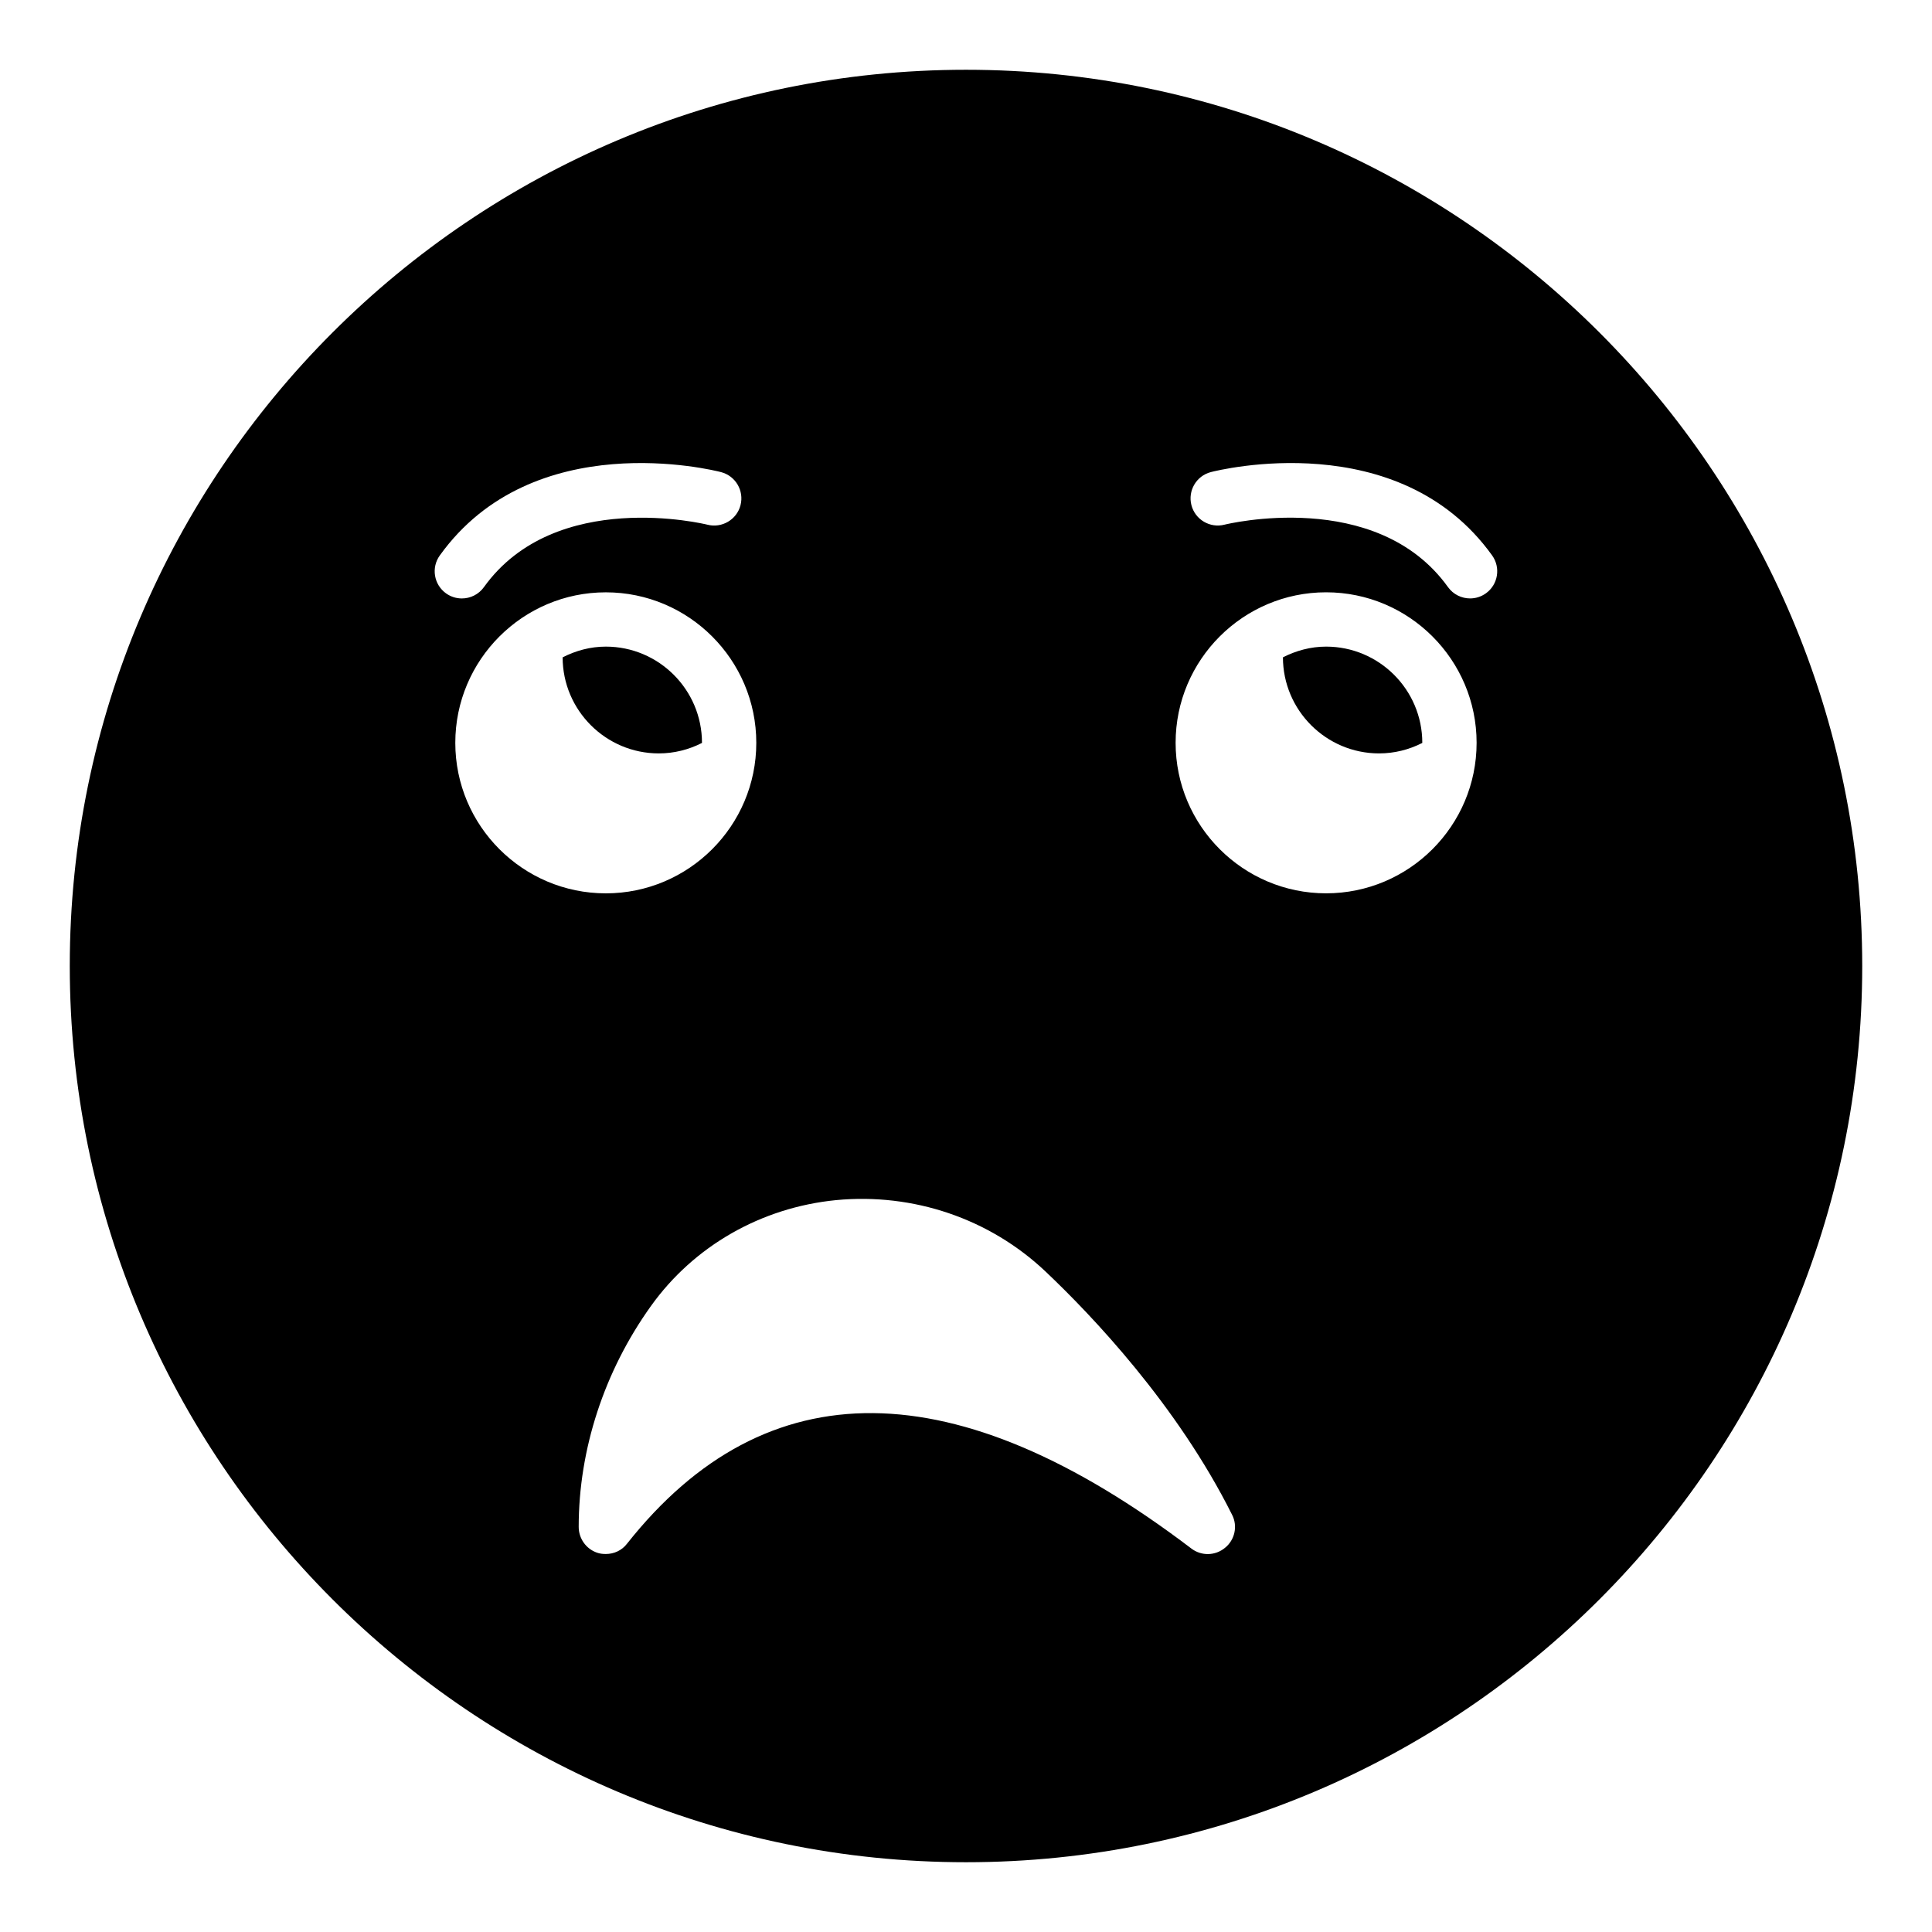
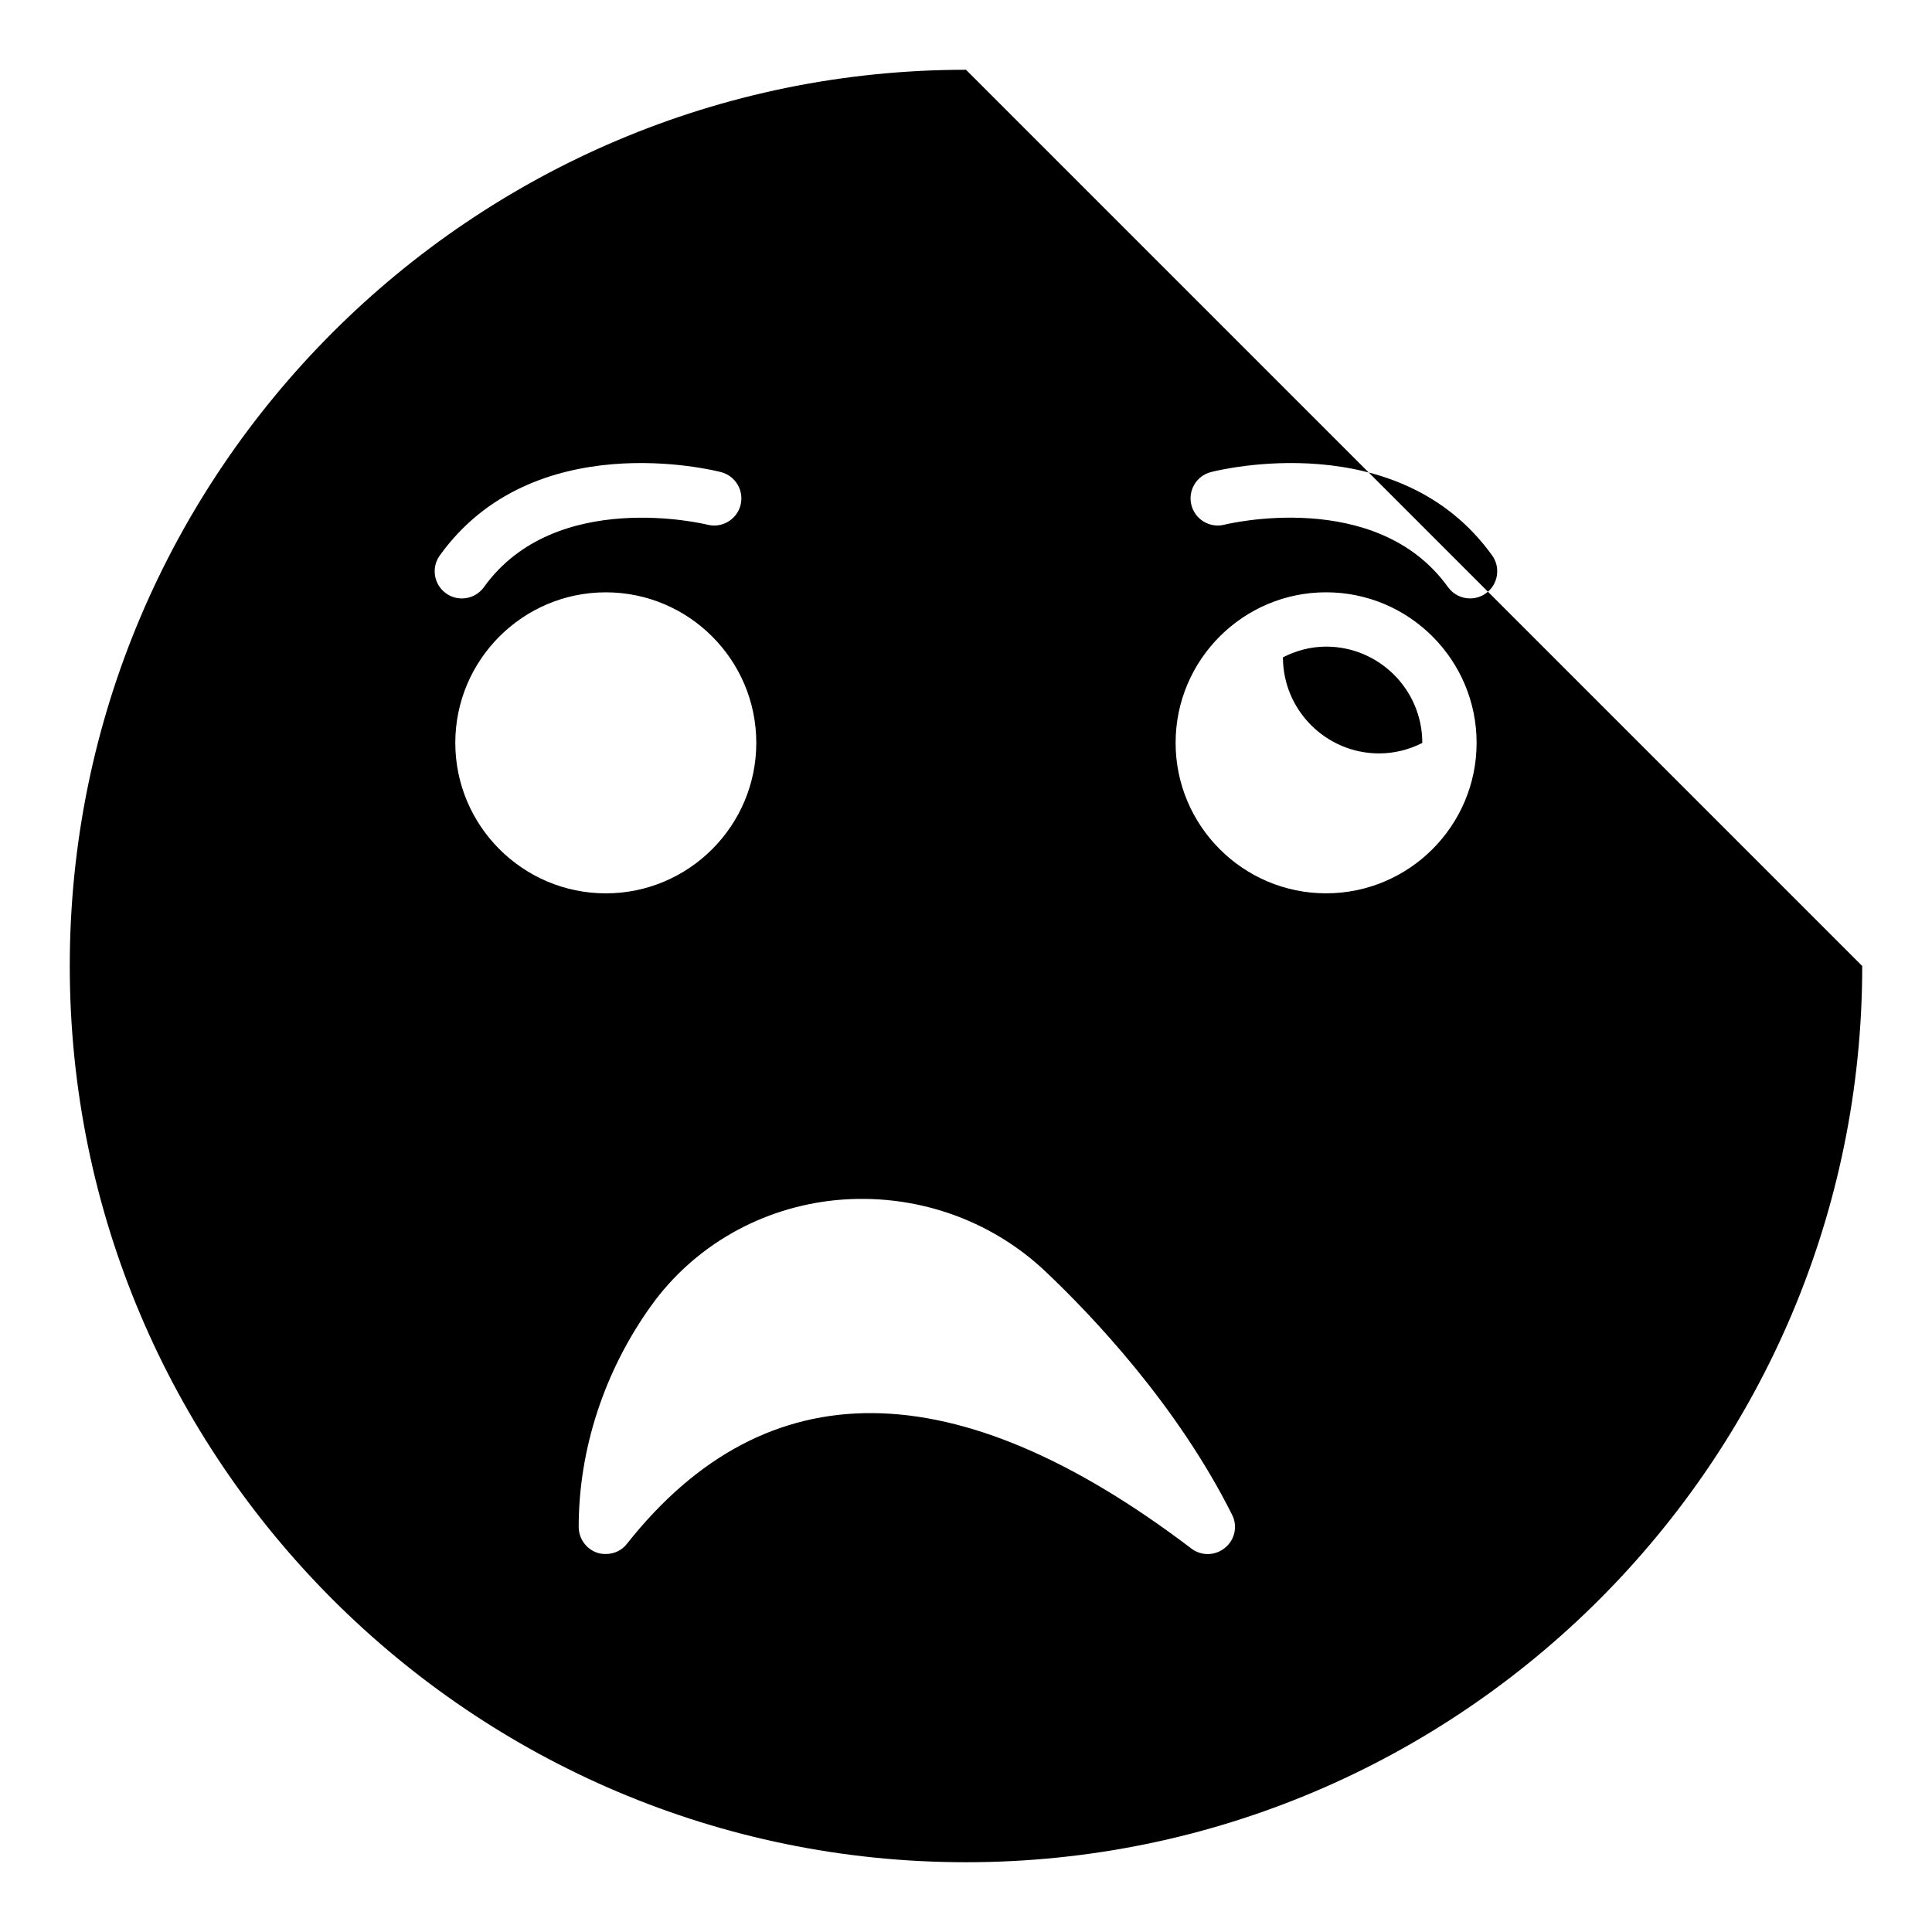
<svg xmlns="http://www.w3.org/2000/svg" fill="#000000" width="800px" height="800px" version="1.1" viewBox="144 144 512 512">
  <g>
    <path d="m509.48 343.66c4.012 0 7.902-0.973 11.438-2.773 0-0.012 0.004-0.023 0.004-0.035 0-14.055-11.434-25.492-25.492-25.492-4.133 0-7.984 1.086-11.441 2.836 0.02 14.047 11.445 25.465 25.492 25.465z" />
-     <path d="m318.59 343.66c4.012 0 7.902-0.973 11.438-2.773 0-0.012 0.004-0.023 0.004-0.035 0-14.055-11.434-25.492-25.484-25.492-4.137 0-7.988 1.086-11.445 2.84 0.016 14.039 11.445 25.461 25.488 25.461z" />
-     <path d="m400 162.49c-130.99 0-237.51 106.52-237.51 237.51 0 130.92 106.52 237.51 237.51 237.51s237.51-106.59 237.51-237.51c-0.004-130.99-106.52-237.51-237.51-237.51zm-139.45 128.71c24.77-34.512 72.516-22.613 74.531-22.086 3.844 1 6.156 4.926 5.16 8.773-0.992 3.848-4.961 6.141-8.758 5.164-0.477-0.117-40.281-9.875-59.238 16.543-1.406 1.961-3.613 3-5.856 3-1.453 0-2.918-0.438-4.188-1.348-3.234-2.32-3.973-6.82-1.652-10.047zm4.109 49.66c0-21.992 17.895-39.887 39.887-39.887s39.879 17.895 39.879 39.887c0 21.992-17.887 39.887-39.879 39.887-21.992-0.004-39.887-17.895-39.887-39.887zm204 213.31c-2.59 2.156-6.262 2.231-8.926 0.215-62.398-47.43-112.71-47.859-149.56-1.297-1.367 1.801-3.453 2.734-5.613 2.734-0.793 0-1.582-0.07-2.375-0.359-2.879-1.008-4.824-3.742-4.824-6.836 0-20.512 6.766-41.242 19.145-58.516 11.371-15.906 29.223-26.125 49.086-28.07 20.441-1.945 40.664 4.894 55.492 18.93 12.164 11.516 34.836 35.27 49.445 64.488 1.512 2.953 0.719 6.625-1.871 8.711zm26.77-173.43c-21.992 0-39.879-17.895-39.879-39.887 0-21.992 17.887-39.887 39.879-39.887 21.992 0 39.887 17.895 39.887 39.887 0 21.996-17.895 39.887-39.887 39.887zm42.348-79.5c-1.273 0.91-2.734 1.348-4.188 1.348-2.242 0-4.449-1.043-5.856-3-18.969-26.441-58.836-16.645-59.238-16.543-3.832 0.98-7.766-1.336-8.758-5.18-0.984-3.844 1.312-7.762 5.16-8.758 2.016-0.523 49.77-12.414 74.531 22.086 2.32 3.231 1.582 7.731-1.652 10.047z" />
+     <path d="m400 162.49c-130.99 0-237.51 106.52-237.51 237.51 0 130.92 106.52 237.51 237.51 237.51s237.51-106.59 237.51-237.51zm-139.45 128.71c24.77-34.512 72.516-22.613 74.531-22.086 3.844 1 6.156 4.926 5.16 8.773-0.992 3.848-4.961 6.141-8.758 5.164-0.477-0.117-40.281-9.875-59.238 16.543-1.406 1.961-3.613 3-5.856 3-1.453 0-2.918-0.438-4.188-1.348-3.234-2.32-3.973-6.82-1.652-10.047zm4.109 49.66c0-21.992 17.895-39.887 39.887-39.887s39.879 17.895 39.879 39.887c0 21.992-17.887 39.887-39.879 39.887-21.992-0.004-39.887-17.895-39.887-39.887zm204 213.31c-2.59 2.156-6.262 2.231-8.926 0.215-62.398-47.43-112.71-47.859-149.56-1.297-1.367 1.801-3.453 2.734-5.613 2.734-0.793 0-1.582-0.07-2.375-0.359-2.879-1.008-4.824-3.742-4.824-6.836 0-20.512 6.766-41.242 19.145-58.516 11.371-15.906 29.223-26.125 49.086-28.07 20.441-1.945 40.664 4.894 55.492 18.93 12.164 11.516 34.836 35.27 49.445 64.488 1.512 2.953 0.719 6.625-1.871 8.711zm26.77-173.43c-21.992 0-39.879-17.895-39.879-39.887 0-21.992 17.887-39.887 39.879-39.887 21.992 0 39.887 17.895 39.887 39.887 0 21.996-17.895 39.887-39.887 39.887zm42.348-79.5c-1.273 0.91-2.734 1.348-4.188 1.348-2.242 0-4.449-1.043-5.856-3-18.969-26.441-58.836-16.645-59.238-16.543-3.832 0.98-7.766-1.336-8.758-5.18-0.984-3.844 1.312-7.762 5.16-8.758 2.016-0.523 49.77-12.414 74.531 22.086 2.32 3.231 1.582 7.731-1.652 10.047z" />
  </g>
</svg>